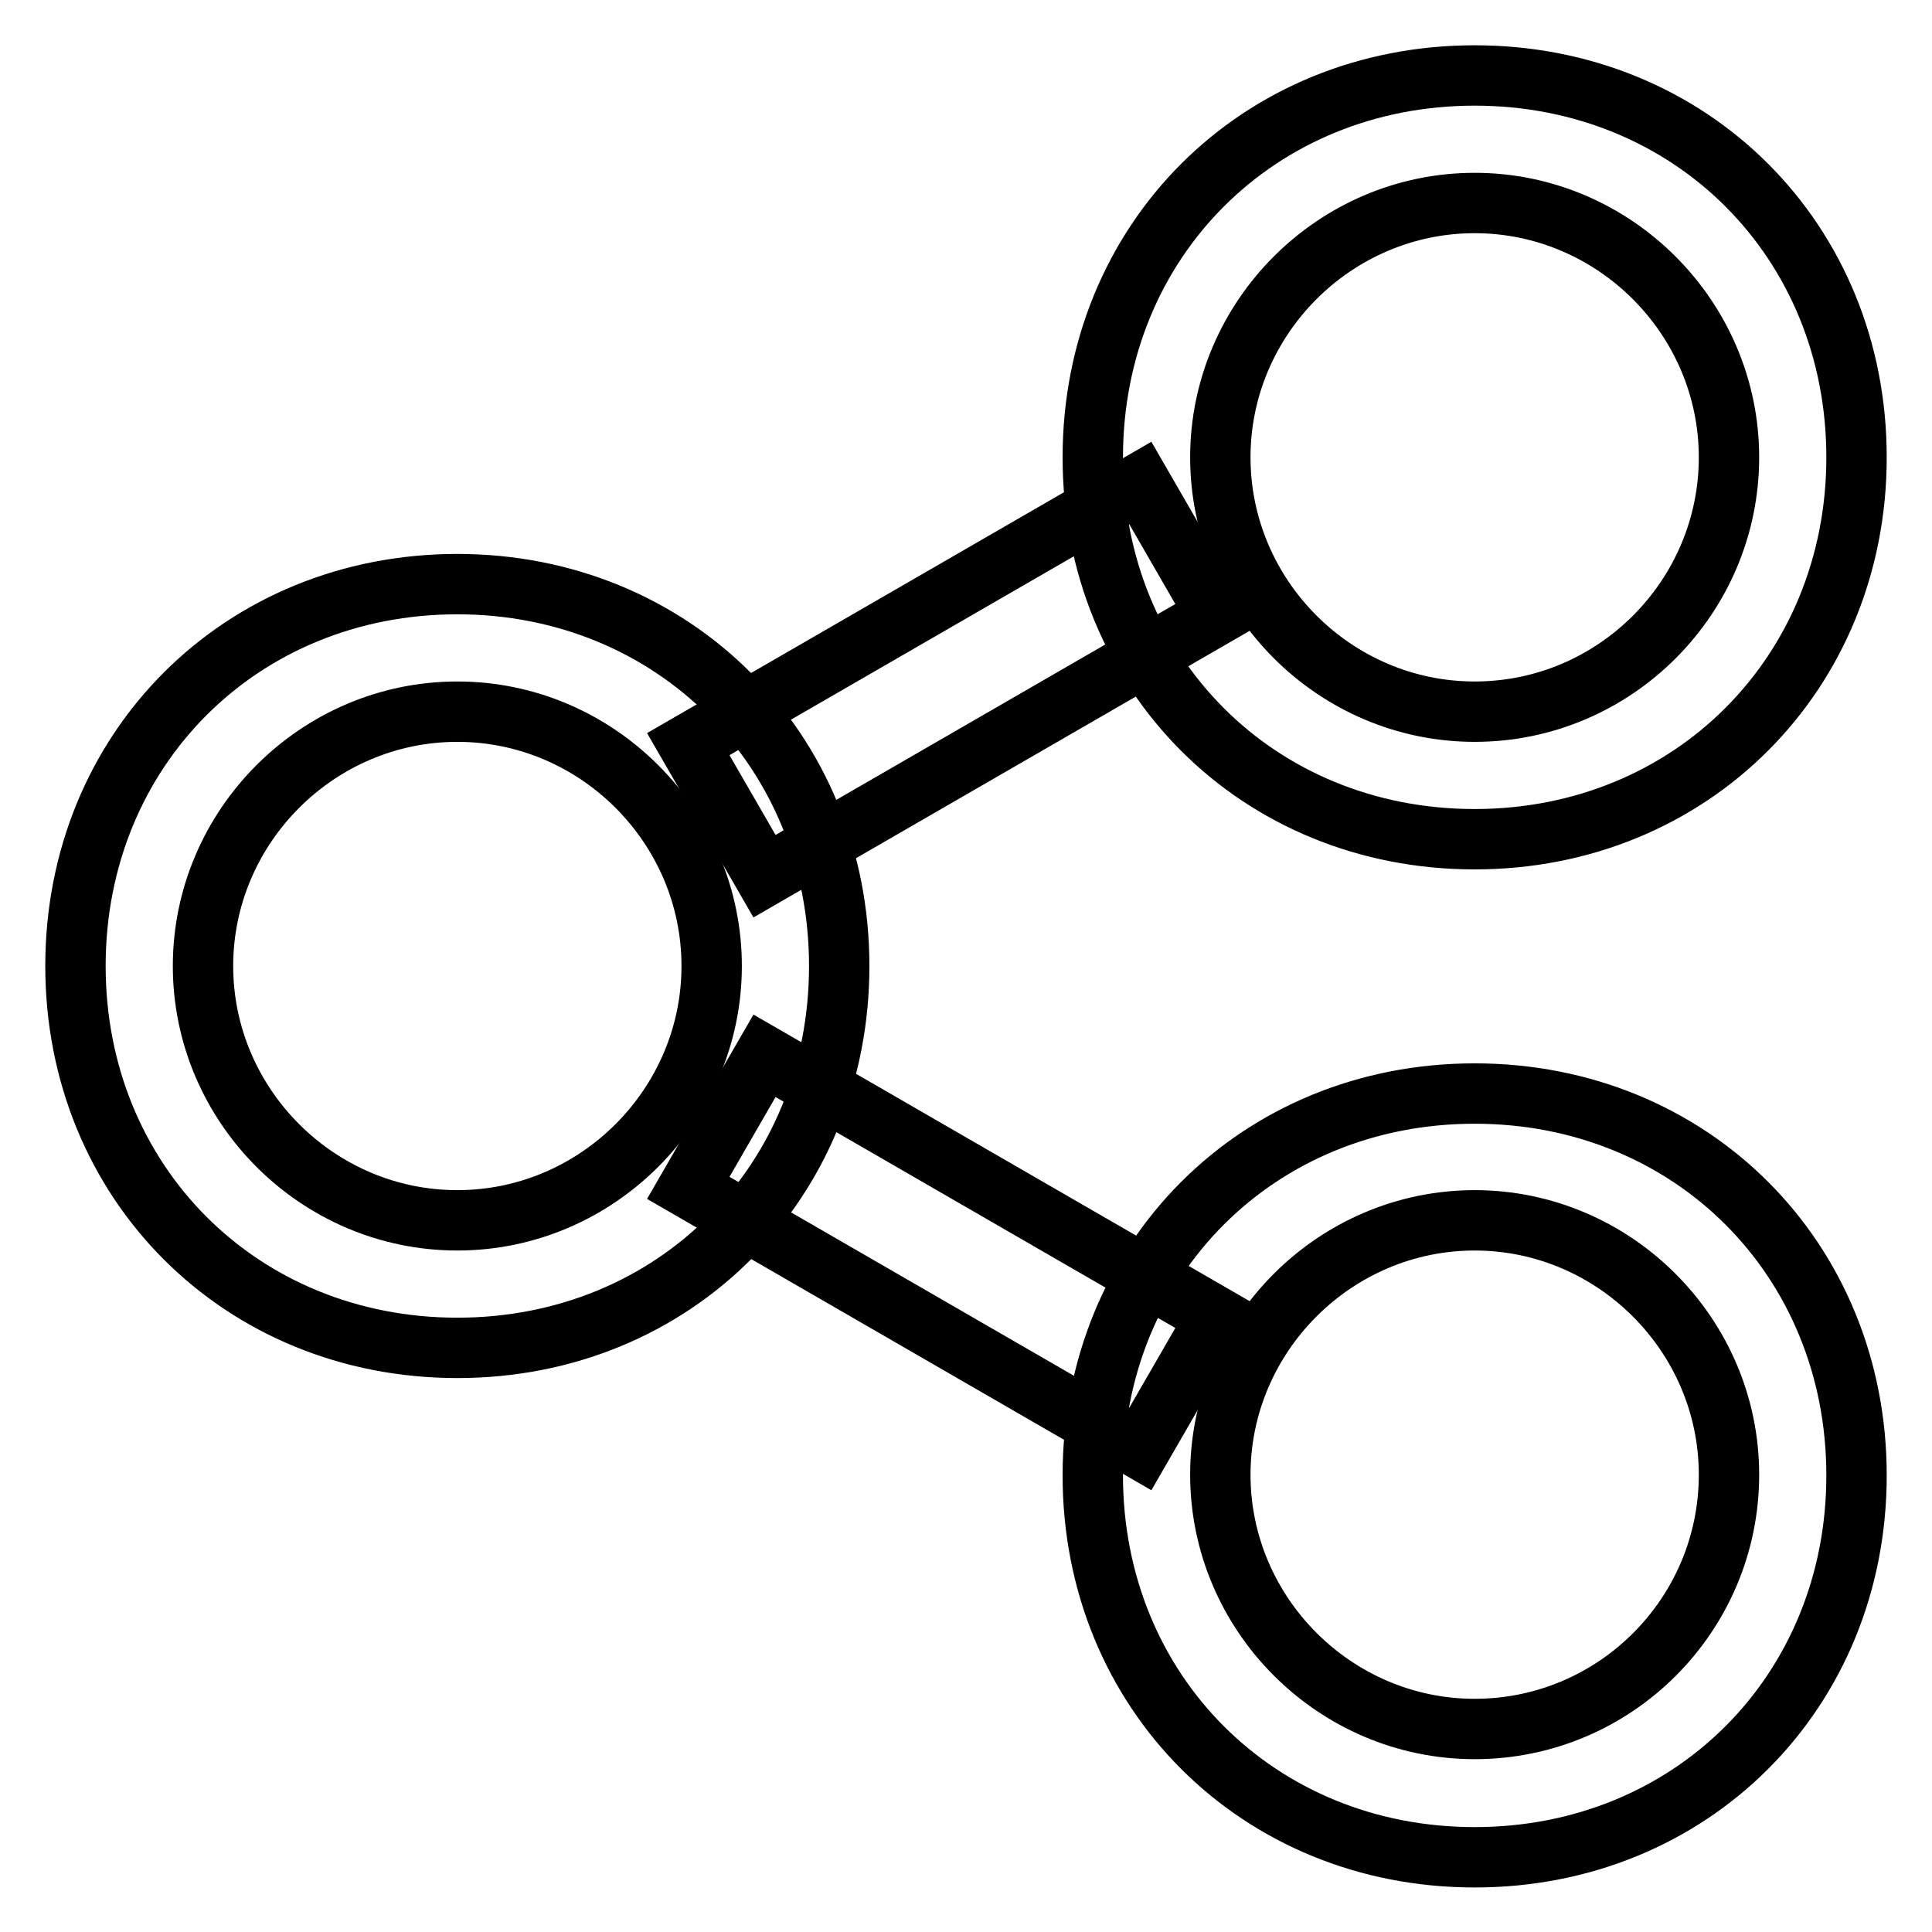
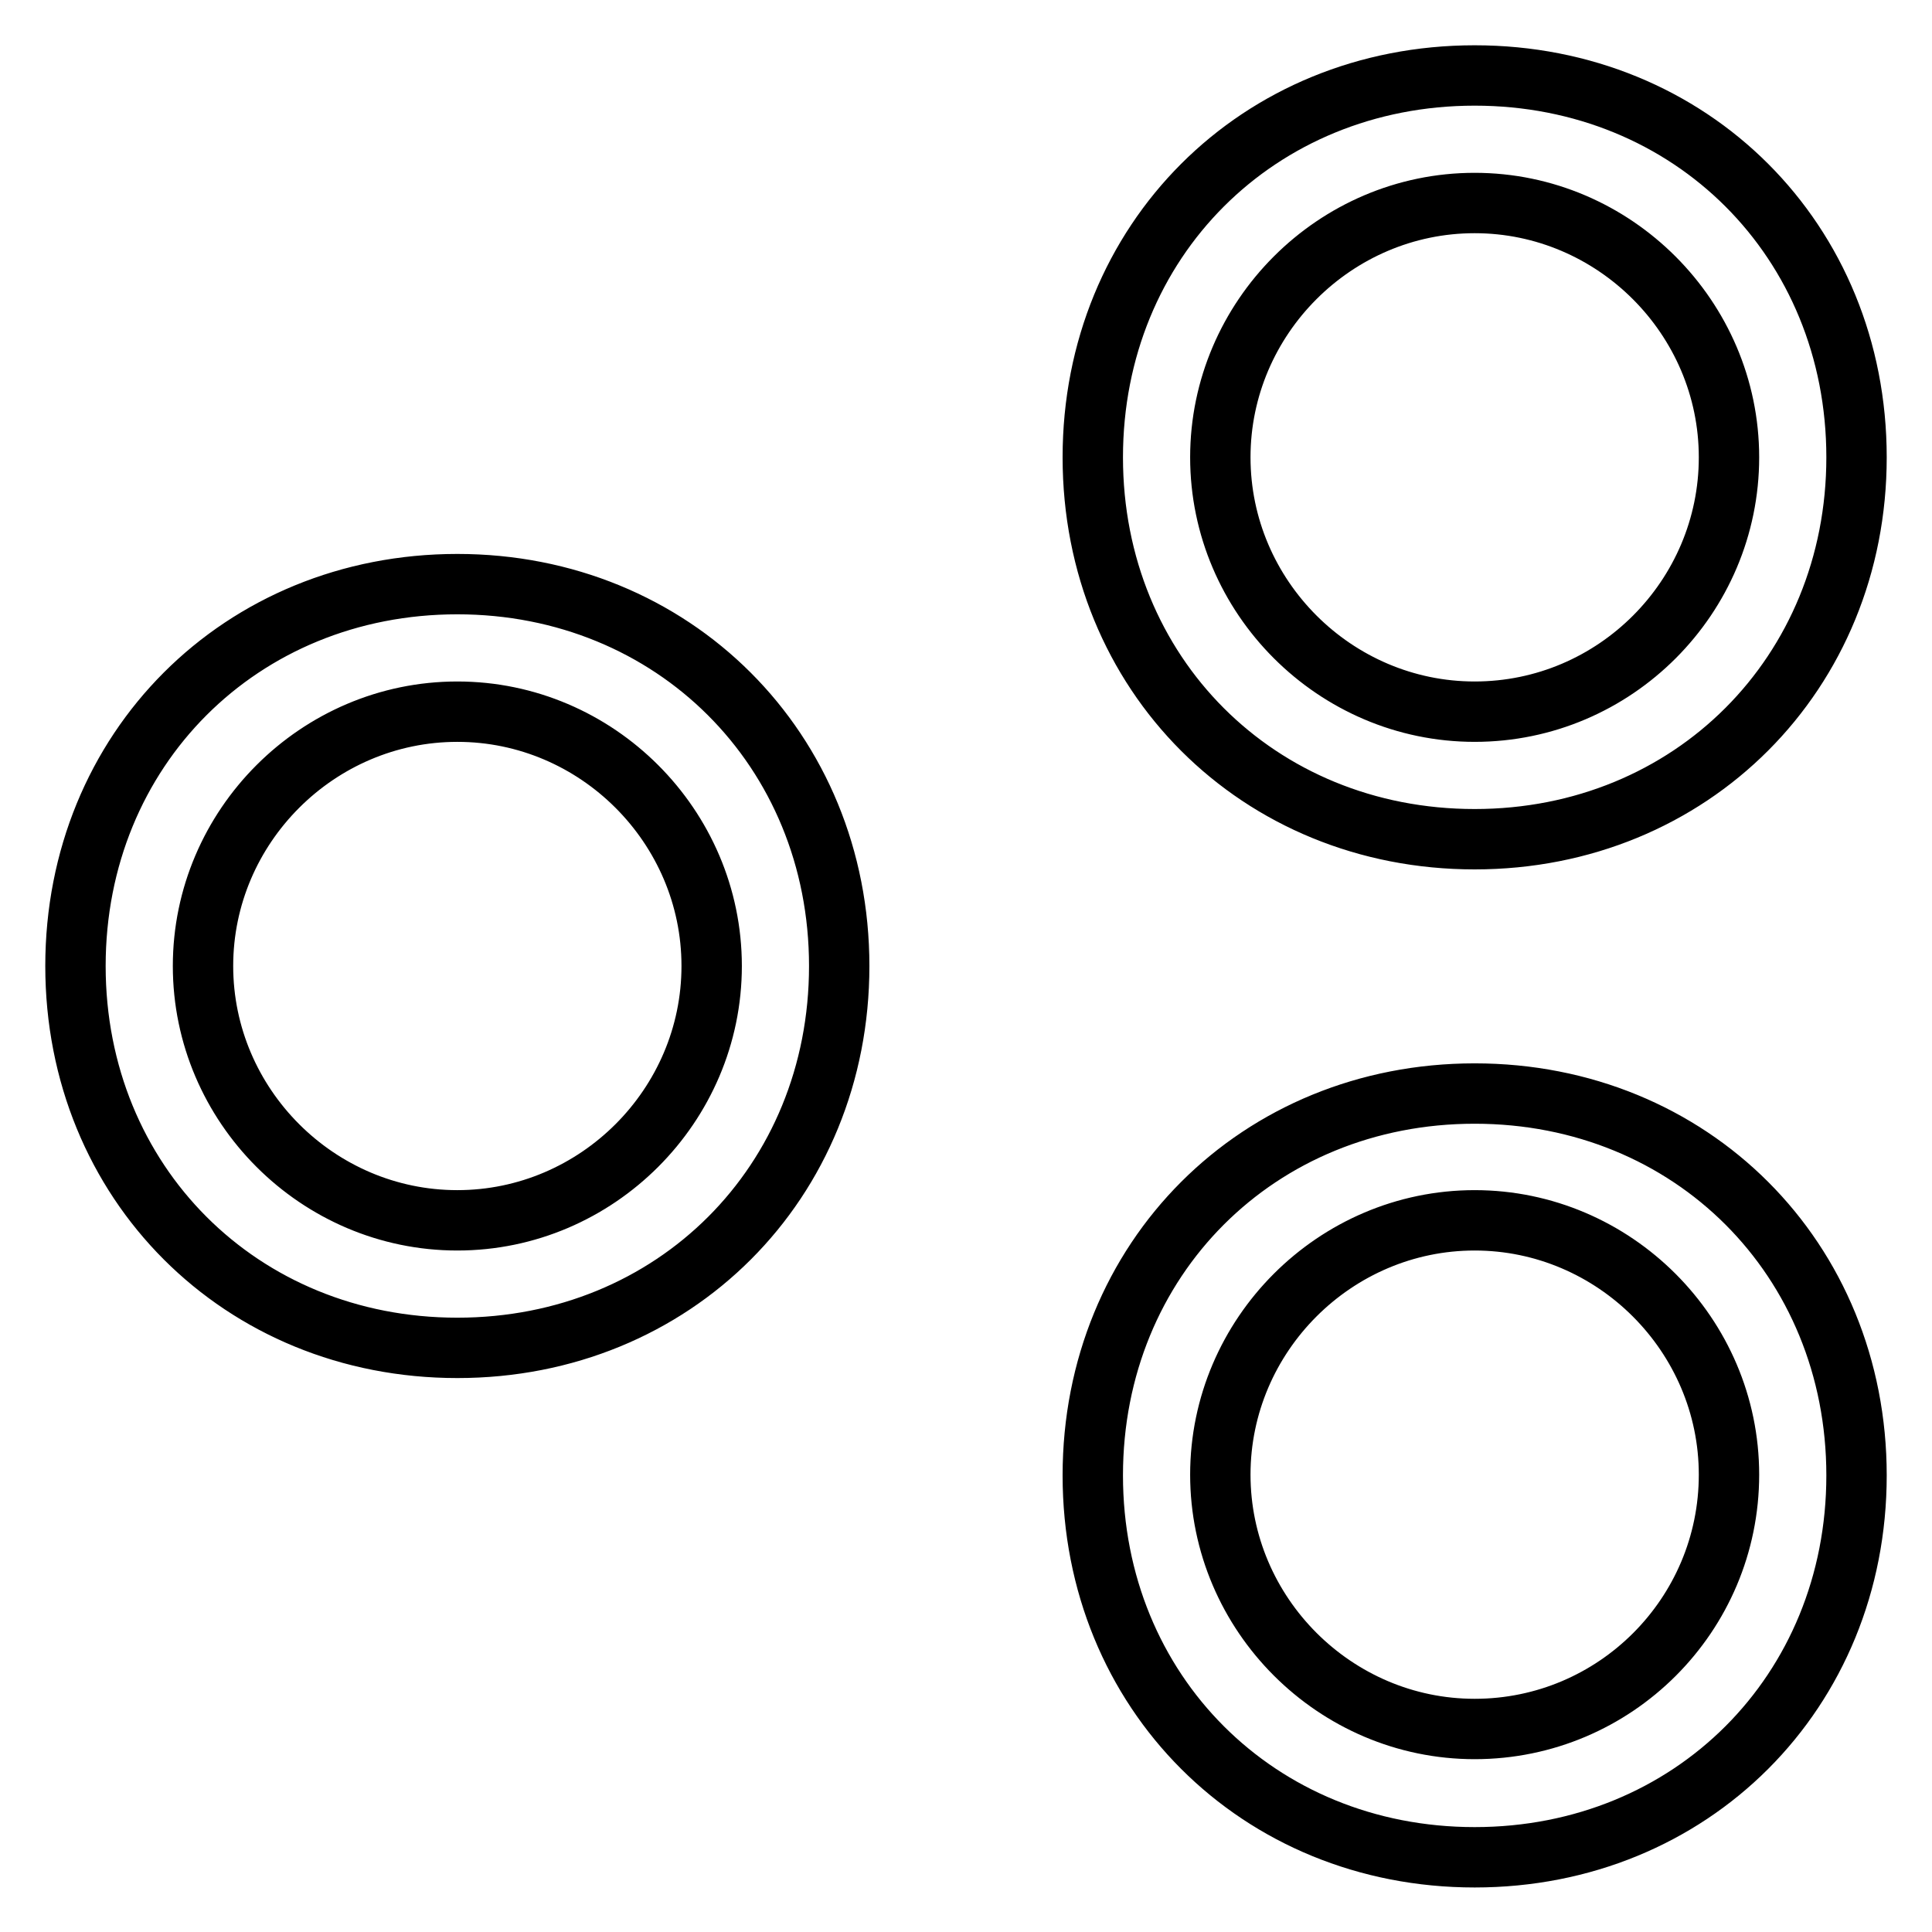
<svg xmlns="http://www.w3.org/2000/svg" version="1.1" x="0px" y="0px" viewBox="0 0 256 256" enable-background="new 0 0 256 256" xml:space="preserve">
  <g>
-     <path stroke-width="8" fill-opacity="0" stroke="#000000" d="M161.2,174.5L151.1,192l-59.9-34.6l10.1-17.5L161.2,174.5z M101.3,116.1L91.2,98.6L151.1,64l10.1,17.5 L101.3,116.1z" />
    <path stroke-width="8" fill-opacity="0" stroke="#000000" d="M195.4,10c-28.7,0-50.6,21.9-50.6,50.6c0,28.7,21.9,50.6,50.6,50.6S246,89.2,246,60.6 C246,31.9,224.1,10,195.4,10z M195.4,94.3c-18.5,0-33.7-15.2-33.7-33.7s15.2-33.7,33.7-33.7c18.5,0,33.7,15.2,33.7,33.7 S214,94.3,195.4,94.3z M60.6,77.4C31.9,77.4,10,99.3,10,128s21.9,50.6,50.6,50.6c28.7,0,50.6-21.9,50.6-50.6S89.2,77.4,60.6,77.4z  M60.6,161.7c-18.5,0-33.7-15.2-33.7-33.7c0-18.5,15.2-33.7,33.7-33.7s33.7,15.2,33.7,33.7C94.3,146.5,79.1,161.7,60.6,161.7z  M195.4,144.9c-28.7,0-50.6,21.9-50.6,50.6s21.9,50.6,50.6,50.6s50.6-21.9,50.6-50.6S224.1,144.9,195.4,144.9z M195.4,229.1 c-18.5,0-33.7-15.2-33.7-33.7c0-18.5,15.2-33.7,33.7-33.7c18.5,0,33.7,15.2,33.7,33.7C229.1,214,214,229.1,195.4,229.1z" />
  </g>
</svg>